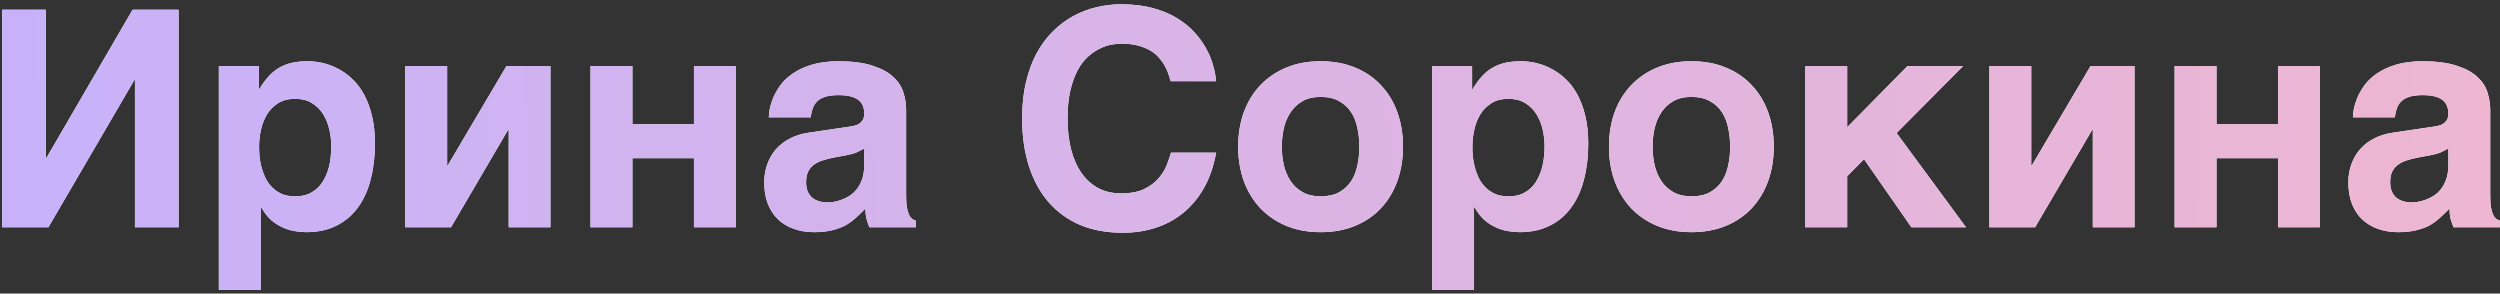
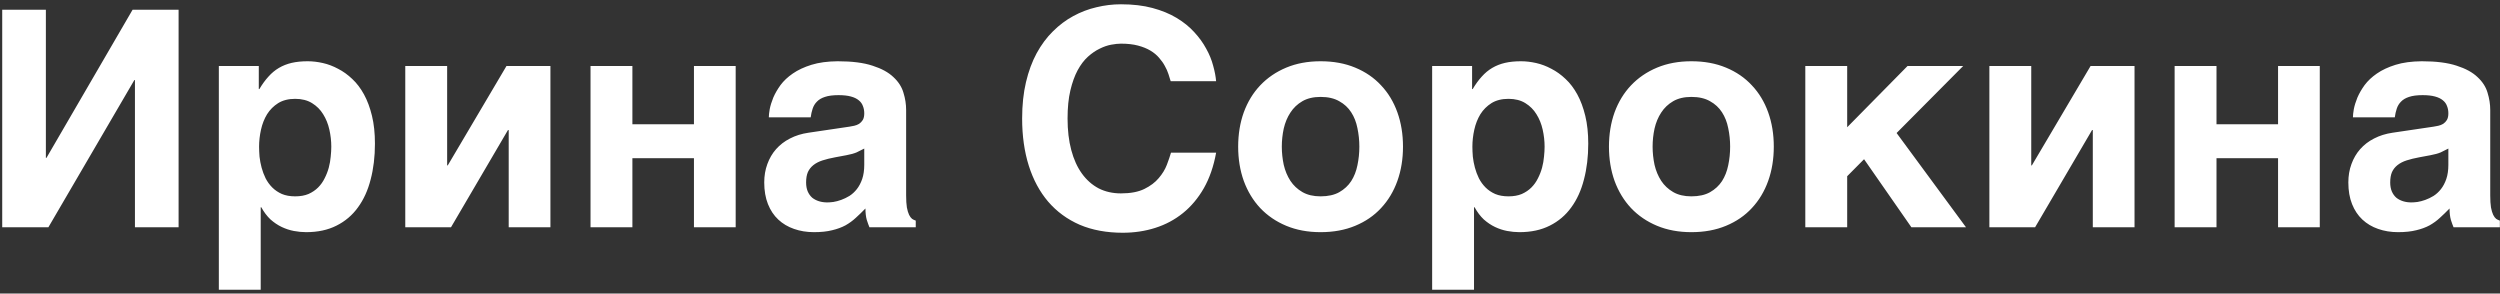
<svg xmlns="http://www.w3.org/2000/svg" width="528" height="62" viewBox="0 0 528 62" fill="none">
  <rect x="0" y="0" width="528" height="62" fill="#333333" stroke="none" />
  <path d="M0.469 2.062H9.688V33.344H9.812L28 2.062H37.719V48H28.5V16.906H28.375L10.219 48H0.469V2.062ZM46.219 13.938H54.656V18.812H54.781C55.385 17.792 56.021 16.917 56.688 16.188C57.354 15.438 58.094 14.823 58.906 14.344C59.719 13.865 60.615 13.51 61.594 13.281C62.594 13.052 63.719 12.938 64.969 12.938C66.01 12.938 67.083 13.062 68.188 13.312C69.292 13.562 70.365 13.969 71.406 14.531C72.469 15.073 73.469 15.792 74.406 16.688C75.344 17.562 76.167 18.646 76.875 19.938C77.583 21.229 78.146 22.74 78.562 24.469C78.979 26.177 79.188 28.135 79.188 30.344C79.188 33.094 78.885 35.615 78.281 37.906C77.698 40.198 76.802 42.167 75.594 43.812C74.406 45.458 72.896 46.74 71.062 47.656C69.25 48.573 67.115 49.031 64.656 49.031C63.802 49.031 62.938 48.948 62.062 48.781C61.188 48.615 60.333 48.333 59.5 47.938C58.667 47.542 57.875 47.01 57.125 46.344C56.396 45.656 55.75 44.802 55.188 43.781H55.062V61.188H46.219V13.938ZM62.344 20.875C60.927 20.875 59.729 21.177 58.75 21.781C57.792 22.385 57.01 23.167 56.406 24.125C55.823 25.083 55.396 26.167 55.125 27.375C54.854 28.583 54.719 29.781 54.719 30.969C54.719 31.615 54.75 32.323 54.812 33.094C54.896 33.844 55.042 34.615 55.25 35.406C55.458 36.177 55.74 36.927 56.094 37.656C56.469 38.385 56.938 39.031 57.5 39.594C58.062 40.156 58.74 40.615 59.531 40.969C60.323 41.302 61.26 41.469 62.344 41.469C63.427 41.469 64.365 41.302 65.156 40.969C65.948 40.615 66.625 40.156 67.188 39.594C67.75 39.031 68.208 38.385 68.562 37.656C68.938 36.927 69.229 36.177 69.438 35.406C69.646 34.615 69.781 33.844 69.844 33.094C69.927 32.323 69.969 31.615 69.969 30.969C69.969 29.781 69.833 28.583 69.562 27.375C69.292 26.167 68.854 25.083 68.25 24.125C67.667 23.167 66.885 22.385 65.906 21.781C64.927 21.177 63.74 20.875 62.344 20.875ZM85.594 13.938H94.438V34.938H94.562L106.969 13.938H116.25V48H107.438V27.469H107.281L95.25 48H85.594V13.938ZM124.719 13.938H133.562V26.25H146.562V13.938H155.375V48H146.562V33.406H133.562V48H124.719V13.938ZM191.375 41.281C191.375 42.302 191.427 43.146 191.531 43.812C191.656 44.458 191.812 44.979 192 45.375C192.188 45.75 192.396 46.031 192.625 46.219C192.875 46.385 193.135 46.51 193.406 46.594V48H183.625C183.458 47.604 183.271 47.083 183.062 46.438C182.875 45.771 182.781 44.969 182.781 44.031C182.094 44.74 181.417 45.396 180.75 46C180.104 46.604 179.375 47.135 178.562 47.594C177.75 48.031 176.812 48.375 175.75 48.625C174.688 48.896 173.406 49.031 171.906 49.031C170.385 49.031 168.979 48.802 167.688 48.344C166.417 47.906 165.312 47.25 164.375 46.375C163.438 45.5 162.708 44.406 162.188 43.094C161.667 41.781 161.406 40.26 161.406 38.531C161.406 37.135 161.625 35.844 162.062 34.656C162.5 33.448 163.115 32.396 163.906 31.5C164.719 30.583 165.698 29.833 166.844 29.25C168.01 28.646 169.312 28.24 170.75 28.031L179.406 26.75C179.719 26.708 180.052 26.646 180.406 26.562C180.781 26.479 181.125 26.344 181.438 26.156C181.75 25.948 182.01 25.677 182.219 25.344C182.427 24.99 182.531 24.521 182.531 23.938C182.531 23.375 182.438 22.865 182.25 22.406C182.083 21.927 181.792 21.521 181.375 21.188C180.958 20.833 180.396 20.562 179.688 20.375C179 20.188 178.135 20.094 177.094 20.094C175.906 20.094 174.948 20.219 174.219 20.469C173.51 20.698 172.948 21.031 172.531 21.469C172.115 21.885 171.812 22.385 171.625 22.969C171.438 23.531 171.302 24.135 171.219 24.781H162.375C162.375 24.365 162.438 23.792 162.562 23.062C162.708 22.312 162.958 21.5 163.312 20.625C163.688 19.75 164.198 18.865 164.844 17.969C165.51 17.073 166.375 16.26 167.438 15.531C168.521 14.781 169.833 14.167 171.375 13.688C172.917 13.208 174.76 12.958 176.906 12.938C179.948 12.938 182.406 13.25 184.281 13.875C186.177 14.479 187.646 15.281 188.688 16.281C189.75 17.26 190.458 18.365 190.812 19.594C191.188 20.802 191.375 22.01 191.375 23.219V41.281ZM182.531 31.375C181.99 31.667 181.448 31.938 180.906 32.188C180.365 32.417 179.646 32.615 178.75 32.781L176.406 33.219C175.385 33.406 174.49 33.625 173.719 33.875C172.948 34.125 172.302 34.458 171.781 34.875C171.281 35.271 170.896 35.76 170.625 36.344C170.375 36.927 170.25 37.656 170.25 38.531C170.25 39.26 170.365 39.896 170.594 40.438C170.823 40.958 171.135 41.396 171.531 41.75C171.948 42.083 172.427 42.333 172.969 42.5C173.51 42.667 174.094 42.75 174.719 42.75C175.052 42.75 175.479 42.719 176 42.656C176.521 42.573 177.073 42.427 177.656 42.219C178.24 42.01 178.823 41.729 179.406 41.375C179.99 41 180.51 40.521 180.969 39.938C181.427 39.354 181.802 38.646 182.094 37.812C182.385 36.958 182.531 35.958 182.531 34.812V31.375ZM247.25 17.156C247.125 16.719 246.969 16.219 246.781 15.656C246.594 15.073 246.333 14.49 246 13.906C245.688 13.323 245.281 12.75 244.781 12.188C244.302 11.625 243.698 11.125 242.969 10.688C242.24 10.25 241.365 9.896 240.344 9.625C239.323 9.354 238.125 9.219 236.75 9.219C236.167 9.219 235.479 9.292 234.688 9.438C233.896 9.583 233.083 9.865 232.25 10.281C231.417 10.677 230.594 11.24 229.781 11.969C228.969 12.698 228.24 13.656 227.594 14.844C226.969 16.01 226.458 17.427 226.062 19.094C225.667 20.76 225.469 22.74 225.469 25.031C225.469 27.51 225.729 29.729 226.25 31.688C226.771 33.646 227.521 35.302 228.5 36.656C229.479 38.01 230.656 39.052 232.031 39.781C233.427 40.49 235 40.844 236.75 40.844C238.771 40.844 240.417 40.531 241.688 39.906C242.958 39.281 243.969 38.521 244.719 37.625C245.49 36.729 246.062 35.792 246.438 34.812C246.812 33.833 247.104 32.979 247.312 32.25H256.844C256.323 35.125 255.458 37.625 254.25 39.75C253.042 41.854 251.573 43.604 249.844 45C248.115 46.396 246.167 47.438 244 48.125C241.854 48.812 239.562 49.156 237.125 49.156C233.708 49.156 230.677 48.594 228.031 47.469C225.406 46.323 223.188 44.698 221.375 42.594C219.583 40.49 218.219 37.958 217.281 35C216.344 32.021 215.875 28.698 215.875 25.031C215.875 22.198 216.146 19.635 216.688 17.344C217.229 15.052 217.979 13.021 218.938 11.25C219.917 9.458 221.062 7.917 222.375 6.625C223.688 5.312 225.115 4.24 226.656 3.406C228.219 2.552 229.854 1.927 231.562 1.531C233.271 1.115 235 0.906 236.75 0.906C239.25 0.906 241.469 1.167 243.406 1.688C245.344 2.208 247.042 2.906 248.5 3.781C249.958 4.656 251.198 5.656 252.219 6.781C253.26 7.906 254.104 9.073 254.75 10.281C255.417 11.469 255.906 12.667 256.219 13.875C256.552 15.062 256.76 16.156 256.844 17.156H247.25ZM261.5 30.969C261.5 28.344 261.896 25.927 262.688 23.719C263.5 21.51 264.656 19.615 266.156 18.031C267.677 16.427 269.51 15.177 271.656 14.281C273.802 13.385 276.219 12.938 278.906 12.938C281.635 12.938 284.073 13.385 286.219 14.281C288.385 15.177 290.208 16.427 291.688 18.031C293.188 19.615 294.333 21.51 295.125 23.719C295.917 25.927 296.312 28.344 296.312 30.969C296.312 33.594 295.917 36.01 295.125 38.219C294.333 40.427 293.188 42.333 291.688 43.938C290.208 45.542 288.385 46.792 286.219 47.688C284.073 48.583 281.635 49.031 278.906 49.031C276.219 49.031 273.802 48.583 271.656 47.688C269.51 46.792 267.677 45.542 266.156 43.938C264.656 42.333 263.5 40.427 262.688 38.219C261.896 36.01 261.5 33.594 261.5 30.969ZM270.719 30.969C270.719 32.26 270.854 33.542 271.125 34.812C271.417 36.062 271.885 37.188 272.531 38.188C273.177 39.167 274.021 39.958 275.062 40.562C276.104 41.167 277.385 41.469 278.906 41.469C280.49 41.469 281.802 41.177 282.844 40.594C283.906 39.99 284.75 39.208 285.375 38.25C286 37.271 286.438 36.156 286.688 34.906C286.958 33.635 287.094 32.323 287.094 30.969C287.094 29.635 286.958 28.333 286.688 27.062C286.438 25.792 286 24.677 285.375 23.719C284.75 22.74 283.906 21.958 282.844 21.375C281.802 20.771 280.49 20.469 278.906 20.469C277.385 20.469 276.104 20.771 275.062 21.375C274.021 21.979 273.177 22.781 272.531 23.781C271.885 24.76 271.417 25.885 271.125 27.156C270.854 28.406 270.719 29.677 270.719 30.969ZM302.469 13.938H310.906V18.812H311.031C311.635 17.792 312.271 16.917 312.938 16.188C313.604 15.438 314.344 14.823 315.156 14.344C315.969 13.865 316.865 13.51 317.844 13.281C318.844 13.052 319.969 12.938 321.219 12.938C322.26 12.938 323.333 13.062 324.438 13.312C325.542 13.562 326.615 13.969 327.656 14.531C328.719 15.073 329.719 15.792 330.656 16.688C331.594 17.562 332.417 18.646 333.125 19.938C333.833 21.229 334.396 22.74 334.812 24.469C335.229 26.177 335.438 28.135 335.438 30.344C335.438 33.094 335.135 35.615 334.531 37.906C333.948 40.198 333.052 42.167 331.844 43.812C330.656 45.458 329.146 46.74 327.312 47.656C325.5 48.573 323.365 49.031 320.906 49.031C320.052 49.031 319.188 48.948 318.312 48.781C317.438 48.615 316.583 48.333 315.75 47.938C314.917 47.542 314.125 47.01 313.375 46.344C312.646 45.656 312 44.802 311.438 43.781H311.312V61.188H302.469V13.938ZM318.594 20.875C317.177 20.875 315.979 21.177 315 21.781C314.042 22.385 313.26 23.167 312.656 24.125C312.073 25.083 311.646 26.167 311.375 27.375C311.104 28.583 310.969 29.781 310.969 30.969C310.969 31.615 311 32.323 311.062 33.094C311.146 33.844 311.292 34.615 311.5 35.406C311.708 36.177 311.99 36.927 312.344 37.656C312.719 38.385 313.188 39.031 313.75 39.594C314.312 40.156 314.99 40.615 315.781 40.969C316.573 41.302 317.51 41.469 318.594 41.469C319.677 41.469 320.615 41.302 321.406 40.969C322.198 40.615 322.875 40.156 323.438 39.594C324 39.031 324.458 38.385 324.812 37.656C325.188 36.927 325.479 36.177 325.688 35.406C325.896 34.615 326.031 33.844 326.094 33.094C326.177 32.323 326.219 31.615 326.219 30.969C326.219 29.781 326.083 28.583 325.812 27.375C325.542 26.167 325.104 25.083 324.5 24.125C323.917 23.167 323.135 22.385 322.156 21.781C321.177 21.177 319.99 20.875 318.594 20.875ZM339.812 30.969C339.812 28.344 340.208 25.927 341 23.719C341.812 21.51 342.969 19.615 344.469 18.031C345.99 16.427 347.823 15.177 349.969 14.281C352.115 13.385 354.531 12.938 357.219 12.938C359.948 12.938 362.385 13.385 364.531 14.281C366.698 15.177 368.521 16.427 370 18.031C371.5 19.615 372.646 21.51 373.438 23.719C374.229 25.927 374.625 28.344 374.625 30.969C374.625 33.594 374.229 36.01 373.438 38.219C372.646 40.427 371.5 42.333 370 43.938C368.521 45.542 366.698 46.792 364.531 47.688C362.385 48.583 359.948 49.031 357.219 49.031C354.531 49.031 352.115 48.583 349.969 47.688C347.823 46.792 345.99 45.542 344.469 43.938C342.969 42.333 341.812 40.427 341 38.219C340.208 36.01 339.812 33.594 339.812 30.969ZM349.031 30.969C349.031 32.26 349.167 33.542 349.438 34.812C349.729 36.062 350.198 37.188 350.844 38.188C351.49 39.167 352.333 39.958 353.375 40.562C354.417 41.167 355.698 41.469 357.219 41.469C358.802 41.469 360.115 41.177 361.156 40.594C362.219 39.99 363.062 39.208 363.688 38.25C364.312 37.271 364.75 36.156 365 34.906C365.271 33.635 365.406 32.323 365.406 30.969C365.406 29.635 365.271 28.333 365 27.062C364.75 25.792 364.312 24.677 363.688 23.719C363.062 22.74 362.219 21.958 361.156 21.375C360.115 20.771 358.802 20.469 357.219 20.469C355.698 20.469 354.417 20.771 353.375 21.375C352.333 21.979 351.49 22.781 350.844 23.781C350.198 24.76 349.729 25.885 349.438 27.156C349.167 28.406 349.031 29.677 349.031 30.969ZM381.281 13.938H390.125V26.875L402.875 13.938H414.625L400.562 28.094L415.219 48H403.688L393.688 33.625L390.125 37.219V48H381.281V13.938ZM420.156 13.938H429V34.938H429.125L441.531 13.938H450.812V48H442V27.469H441.844L429.812 48H420.156V13.938ZM459.281 13.938H468.125V26.25H481.125V13.938H489.938V48H481.125V33.406H468.125V48H459.281V13.938ZM525.938 41.281C525.938 42.302 525.99 43.146 526.094 43.812C526.219 44.458 526.375 44.979 526.562 45.375C526.75 45.75 526.958 46.031 527.188 46.219C527.438 46.385 527.698 46.51 527.969 46.594V48H518.188C518.021 47.604 517.833 47.083 517.625 46.438C517.438 45.771 517.344 44.969 517.344 44.031C516.656 44.74 515.979 45.396 515.312 46C514.667 46.604 513.938 47.135 513.125 47.594C512.312 48.031 511.375 48.375 510.312 48.625C509.25 48.896 507.969 49.031 506.469 49.031C504.948 49.031 503.542 48.802 502.25 48.344C500.979 47.906 499.875 47.25 498.938 46.375C498 45.5 497.271 44.406 496.75 43.094C496.229 41.781 495.969 40.26 495.969 38.531C495.969 37.135 496.188 35.844 496.625 34.656C497.062 33.448 497.677 32.396 498.469 31.5C499.281 30.583 500.26 29.833 501.406 29.25C502.573 28.646 503.875 28.24 505.312 28.031L513.969 26.75C514.281 26.708 514.615 26.646 514.969 26.562C515.344 26.479 515.688 26.344 516 26.156C516.312 25.948 516.573 25.677 516.781 25.344C516.99 24.99 517.094 24.521 517.094 23.938C517.094 23.375 517 22.865 516.812 22.406C516.646 21.927 516.354 21.521 515.938 21.188C515.521 20.833 514.958 20.562 514.25 20.375C513.562 20.188 512.698 20.094 511.656 20.094C510.469 20.094 509.51 20.219 508.781 20.469C508.073 20.698 507.51 21.031 507.094 21.469C506.677 21.885 506.375 22.385 506.188 22.969C506 23.531 505.865 24.135 505.781 24.781H496.938C496.938 24.365 497 23.792 497.125 23.062C497.271 22.312 497.521 21.5 497.875 20.625C498.25 19.75 498.76 18.865 499.406 17.969C500.073 17.073 500.938 16.26 502 15.531C503.083 14.781 504.396 14.167 505.938 13.688C507.479 13.208 509.323 12.958 511.469 12.938C514.51 12.938 516.969 13.25 518.844 13.875C520.74 14.479 522.208 15.281 523.25 16.281C524.312 17.26 525.021 18.365 525.375 19.594C525.75 20.802 525.938 22.01 525.938 23.219V41.281ZM517.094 31.375C516.552 31.667 516.01 31.938 515.469 32.188C514.927 32.417 514.208 32.615 513.312 32.781L510.969 33.219C509.948 33.406 509.052 33.625 508.281 33.875C507.51 34.125 506.865 34.458 506.344 34.875C505.844 35.271 505.458 35.76 505.188 36.344C504.938 36.927 504.812 37.656 504.812 38.531C504.812 39.26 504.927 39.896 505.156 40.438C505.385 40.958 505.698 41.396 506.094 41.75C506.51 42.083 506.99 42.333 507.531 42.5C508.073 42.667 508.656 42.75 509.281 42.75C509.615 42.75 510.042 42.719 510.562 42.656C511.083 42.573 511.635 42.427 512.219 42.219C512.802 42.01 513.385 41.729 513.969 41.375C514.552 41 515.073 40.521 515.531 39.938C515.99 39.354 516.365 38.646 516.656 37.812C516.948 36.958 517.094 35.958 517.094 34.812V31.375Z" fill="white" />
-   <path d="M0.469 2.062H9.688V33.344H9.812L28 2.062H37.719V48H28.5V16.906H28.375L10.219 48H0.469V2.062ZM46.219 13.938H54.656V18.812H54.781C55.385 17.792 56.021 16.917 56.688 16.188C57.354 15.438 58.094 14.823 58.906 14.344C59.719 13.865 60.615 13.51 61.594 13.281C62.594 13.052 63.719 12.938 64.969 12.938C66.01 12.938 67.083 13.062 68.188 13.312C69.292 13.562 70.365 13.969 71.406 14.531C72.469 15.073 73.469 15.792 74.406 16.688C75.344 17.562 76.167 18.646 76.875 19.938C77.583 21.229 78.146 22.74 78.562 24.469C78.979 26.177 79.188 28.135 79.188 30.344C79.188 33.094 78.885 35.615 78.281 37.906C77.698 40.198 76.802 42.167 75.594 43.812C74.406 45.458 72.896 46.74 71.062 47.656C69.25 48.573 67.115 49.031 64.656 49.031C63.802 49.031 62.938 48.948 62.062 48.781C61.188 48.615 60.333 48.333 59.5 47.938C58.667 47.542 57.875 47.01 57.125 46.344C56.396 45.656 55.75 44.802 55.188 43.781H55.062V61.188H46.219V13.938ZM62.344 20.875C60.927 20.875 59.729 21.177 58.75 21.781C57.792 22.385 57.01 23.167 56.406 24.125C55.823 25.083 55.396 26.167 55.125 27.375C54.854 28.583 54.719 29.781 54.719 30.969C54.719 31.615 54.75 32.323 54.812 33.094C54.896 33.844 55.042 34.615 55.25 35.406C55.458 36.177 55.74 36.927 56.094 37.656C56.469 38.385 56.938 39.031 57.5 39.594C58.062 40.156 58.74 40.615 59.531 40.969C60.323 41.302 61.26 41.469 62.344 41.469C63.427 41.469 64.365 41.302 65.156 40.969C65.948 40.615 66.625 40.156 67.188 39.594C67.75 39.031 68.208 38.385 68.562 37.656C68.938 36.927 69.229 36.177 69.438 35.406C69.646 34.615 69.781 33.844 69.844 33.094C69.927 32.323 69.969 31.615 69.969 30.969C69.969 29.781 69.833 28.583 69.562 27.375C69.292 26.167 68.854 25.083 68.25 24.125C67.667 23.167 66.885 22.385 65.906 21.781C64.927 21.177 63.74 20.875 62.344 20.875ZM85.594 13.938H94.438V34.938H94.562L106.969 13.938H116.25V48H107.438V27.469H107.281L95.25 48H85.594V13.938ZM124.719 13.938H133.562V26.25H146.562V13.938H155.375V48H146.562V33.406H133.562V48H124.719V13.938ZM191.375 41.281C191.375 42.302 191.427 43.146 191.531 43.812C191.656 44.458 191.812 44.979 192 45.375C192.188 45.75 192.396 46.031 192.625 46.219C192.875 46.385 193.135 46.51 193.406 46.594V48H183.625C183.458 47.604 183.271 47.083 183.062 46.438C182.875 45.771 182.781 44.969 182.781 44.031C182.094 44.74 181.417 45.396 180.75 46C180.104 46.604 179.375 47.135 178.562 47.594C177.75 48.031 176.812 48.375 175.75 48.625C174.688 48.896 173.406 49.031 171.906 49.031C170.385 49.031 168.979 48.802 167.688 48.344C166.417 47.906 165.312 47.25 164.375 46.375C163.438 45.5 162.708 44.406 162.188 43.094C161.667 41.781 161.406 40.26 161.406 38.531C161.406 37.135 161.625 35.844 162.062 34.656C162.5 33.448 163.115 32.396 163.906 31.5C164.719 30.583 165.698 29.833 166.844 29.25C168.01 28.646 169.312 28.24 170.75 28.031L179.406 26.75C179.719 26.708 180.052 26.646 180.406 26.562C180.781 26.479 181.125 26.344 181.438 26.156C181.75 25.948 182.01 25.677 182.219 25.344C182.427 24.99 182.531 24.521 182.531 23.938C182.531 23.375 182.438 22.865 182.25 22.406C182.083 21.927 181.792 21.521 181.375 21.188C180.958 20.833 180.396 20.562 179.688 20.375C179 20.188 178.135 20.094 177.094 20.094C175.906 20.094 174.948 20.219 174.219 20.469C173.51 20.698 172.948 21.031 172.531 21.469C172.115 21.885 171.812 22.385 171.625 22.969C171.438 23.531 171.302 24.135 171.219 24.781H162.375C162.375 24.365 162.438 23.792 162.562 23.062C162.708 22.312 162.958 21.5 163.312 20.625C163.688 19.75 164.198 18.865 164.844 17.969C165.51 17.073 166.375 16.26 167.438 15.531C168.521 14.781 169.833 14.167 171.375 13.688C172.917 13.208 174.76 12.958 176.906 12.938C179.948 12.938 182.406 13.25 184.281 13.875C186.177 14.479 187.646 15.281 188.688 16.281C189.75 17.26 190.458 18.365 190.812 19.594C191.188 20.802 191.375 22.01 191.375 23.219V41.281ZM182.531 31.375C181.99 31.667 181.448 31.938 180.906 32.188C180.365 32.417 179.646 32.615 178.75 32.781L176.406 33.219C175.385 33.406 174.49 33.625 173.719 33.875C172.948 34.125 172.302 34.458 171.781 34.875C171.281 35.271 170.896 35.76 170.625 36.344C170.375 36.927 170.25 37.656 170.25 38.531C170.25 39.26 170.365 39.896 170.594 40.438C170.823 40.958 171.135 41.396 171.531 41.75C171.948 42.083 172.427 42.333 172.969 42.5C173.51 42.667 174.094 42.75 174.719 42.75C175.052 42.75 175.479 42.719 176 42.656C176.521 42.573 177.073 42.427 177.656 42.219C178.24 42.01 178.823 41.729 179.406 41.375C179.99 41 180.51 40.521 180.969 39.938C181.427 39.354 181.802 38.646 182.094 37.812C182.385 36.958 182.531 35.958 182.531 34.812V31.375ZM247.25 17.156C247.125 16.719 246.969 16.219 246.781 15.656C246.594 15.073 246.333 14.49 246 13.906C245.688 13.323 245.281 12.75 244.781 12.188C244.302 11.625 243.698 11.125 242.969 10.688C242.24 10.25 241.365 9.896 240.344 9.625C239.323 9.354 238.125 9.219 236.75 9.219C236.167 9.219 235.479 9.292 234.688 9.438C233.896 9.583 233.083 9.865 232.25 10.281C231.417 10.677 230.594 11.24 229.781 11.969C228.969 12.698 228.24 13.656 227.594 14.844C226.969 16.01 226.458 17.427 226.062 19.094C225.667 20.76 225.469 22.74 225.469 25.031C225.469 27.51 225.729 29.729 226.25 31.688C226.771 33.646 227.521 35.302 228.5 36.656C229.479 38.01 230.656 39.052 232.031 39.781C233.427 40.49 235 40.844 236.75 40.844C238.771 40.844 240.417 40.531 241.688 39.906C242.958 39.281 243.969 38.521 244.719 37.625C245.49 36.729 246.062 35.792 246.438 34.812C246.812 33.833 247.104 32.979 247.312 32.25H256.844C256.323 35.125 255.458 37.625 254.25 39.75C253.042 41.854 251.573 43.604 249.844 45C248.115 46.396 246.167 47.438 244 48.125C241.854 48.812 239.562 49.156 237.125 49.156C233.708 49.156 230.677 48.594 228.031 47.469C225.406 46.323 223.188 44.698 221.375 42.594C219.583 40.49 218.219 37.958 217.281 35C216.344 32.021 215.875 28.698 215.875 25.031C215.875 22.198 216.146 19.635 216.688 17.344C217.229 15.052 217.979 13.021 218.938 11.25C219.917 9.458 221.062 7.917 222.375 6.625C223.688 5.312 225.115 4.24 226.656 3.406C228.219 2.552 229.854 1.927 231.562 1.531C233.271 1.115 235 0.906 236.75 0.906C239.25 0.906 241.469 1.167 243.406 1.688C245.344 2.208 247.042 2.906 248.5 3.781C249.958 4.656 251.198 5.656 252.219 6.781C253.26 7.906 254.104 9.073 254.75 10.281C255.417 11.469 255.906 12.667 256.219 13.875C256.552 15.062 256.76 16.156 256.844 17.156H247.25ZM261.5 30.969C261.5 28.344 261.896 25.927 262.688 23.719C263.5 21.51 264.656 19.615 266.156 18.031C267.677 16.427 269.51 15.177 271.656 14.281C273.802 13.385 276.219 12.938 278.906 12.938C281.635 12.938 284.073 13.385 286.219 14.281C288.385 15.177 290.208 16.427 291.688 18.031C293.188 19.615 294.333 21.51 295.125 23.719C295.917 25.927 296.312 28.344 296.312 30.969C296.312 33.594 295.917 36.01 295.125 38.219C294.333 40.427 293.188 42.333 291.688 43.938C290.208 45.542 288.385 46.792 286.219 47.688C284.073 48.583 281.635 49.031 278.906 49.031C276.219 49.031 273.802 48.583 271.656 47.688C269.51 46.792 267.677 45.542 266.156 43.938C264.656 42.333 263.5 40.427 262.688 38.219C261.896 36.01 261.5 33.594 261.5 30.969ZM270.719 30.969C270.719 32.26 270.854 33.542 271.125 34.812C271.417 36.062 271.885 37.188 272.531 38.188C273.177 39.167 274.021 39.958 275.062 40.562C276.104 41.167 277.385 41.469 278.906 41.469C280.49 41.469 281.802 41.177 282.844 40.594C283.906 39.99 284.75 39.208 285.375 38.25C286 37.271 286.438 36.156 286.688 34.906C286.958 33.635 287.094 32.323 287.094 30.969C287.094 29.635 286.958 28.333 286.688 27.062C286.438 25.792 286 24.677 285.375 23.719C284.75 22.74 283.906 21.958 282.844 21.375C281.802 20.771 280.49 20.469 278.906 20.469C277.385 20.469 276.104 20.771 275.062 21.375C274.021 21.979 273.177 22.781 272.531 23.781C271.885 24.76 271.417 25.885 271.125 27.156C270.854 28.406 270.719 29.677 270.719 30.969ZM302.469 13.938H310.906V18.812H311.031C311.635 17.792 312.271 16.917 312.938 16.188C313.604 15.438 314.344 14.823 315.156 14.344C315.969 13.865 316.865 13.51 317.844 13.281C318.844 13.052 319.969 12.938 321.219 12.938C322.26 12.938 323.333 13.062 324.438 13.312C325.542 13.562 326.615 13.969 327.656 14.531C328.719 15.073 329.719 15.792 330.656 16.688C331.594 17.562 332.417 18.646 333.125 19.938C333.833 21.229 334.396 22.74 334.812 24.469C335.229 26.177 335.438 28.135 335.438 30.344C335.438 33.094 335.135 35.615 334.531 37.906C333.948 40.198 333.052 42.167 331.844 43.812C330.656 45.458 329.146 46.74 327.312 47.656C325.5 48.573 323.365 49.031 320.906 49.031C320.052 49.031 319.188 48.948 318.312 48.781C317.438 48.615 316.583 48.333 315.75 47.938C314.917 47.542 314.125 47.01 313.375 46.344C312.646 45.656 312 44.802 311.438 43.781H311.312V61.188H302.469V13.938ZM318.594 20.875C317.177 20.875 315.979 21.177 315 21.781C314.042 22.385 313.26 23.167 312.656 24.125C312.073 25.083 311.646 26.167 311.375 27.375C311.104 28.583 310.969 29.781 310.969 30.969C310.969 31.615 311 32.323 311.062 33.094C311.146 33.844 311.292 34.615 311.5 35.406C311.708 36.177 311.99 36.927 312.344 37.656C312.719 38.385 313.188 39.031 313.75 39.594C314.312 40.156 314.99 40.615 315.781 40.969C316.573 41.302 317.51 41.469 318.594 41.469C319.677 41.469 320.615 41.302 321.406 40.969C322.198 40.615 322.875 40.156 323.438 39.594C324 39.031 324.458 38.385 324.812 37.656C325.188 36.927 325.479 36.177 325.688 35.406C325.896 34.615 326.031 33.844 326.094 33.094C326.177 32.323 326.219 31.615 326.219 30.969C326.219 29.781 326.083 28.583 325.812 27.375C325.542 26.167 325.104 25.083 324.5 24.125C323.917 23.167 323.135 22.385 322.156 21.781C321.177 21.177 319.99 20.875 318.594 20.875ZM339.812 30.969C339.812 28.344 340.208 25.927 341 23.719C341.812 21.51 342.969 19.615 344.469 18.031C345.99 16.427 347.823 15.177 349.969 14.281C352.115 13.385 354.531 12.938 357.219 12.938C359.948 12.938 362.385 13.385 364.531 14.281C366.698 15.177 368.521 16.427 370 18.031C371.5 19.615 372.646 21.51 373.438 23.719C374.229 25.927 374.625 28.344 374.625 30.969C374.625 33.594 374.229 36.01 373.438 38.219C372.646 40.427 371.5 42.333 370 43.938C368.521 45.542 366.698 46.792 364.531 47.688C362.385 48.583 359.948 49.031 357.219 49.031C354.531 49.031 352.115 48.583 349.969 47.688C347.823 46.792 345.99 45.542 344.469 43.938C342.969 42.333 341.812 40.427 341 38.219C340.208 36.01 339.812 33.594 339.812 30.969ZM349.031 30.969C349.031 32.26 349.167 33.542 349.438 34.812C349.729 36.062 350.198 37.188 350.844 38.188C351.49 39.167 352.333 39.958 353.375 40.562C354.417 41.167 355.698 41.469 357.219 41.469C358.802 41.469 360.115 41.177 361.156 40.594C362.219 39.99 363.062 39.208 363.688 38.25C364.312 37.271 364.75 36.156 365 34.906C365.271 33.635 365.406 32.323 365.406 30.969C365.406 29.635 365.271 28.333 365 27.062C364.75 25.792 364.312 24.677 363.688 23.719C363.062 22.74 362.219 21.958 361.156 21.375C360.115 20.771 358.802 20.469 357.219 20.469C355.698 20.469 354.417 20.771 353.375 21.375C352.333 21.979 351.49 22.781 350.844 23.781C350.198 24.76 349.729 25.885 349.438 27.156C349.167 28.406 349.031 29.677 349.031 30.969ZM381.281 13.938H390.125V26.875L402.875 13.938H414.625L400.562 28.094L415.219 48H403.688L393.688 33.625L390.125 37.219V48H381.281V13.938ZM420.156 13.938H429V34.938H429.125L441.531 13.938H450.812V48H442V27.469H441.844L429.812 48H420.156V13.938ZM459.281 13.938H468.125V26.25H481.125V13.938H489.938V48H481.125V33.406H468.125V48H459.281V13.938ZM525.938 41.281C525.938 42.302 525.99 43.146 526.094 43.812C526.219 44.458 526.375 44.979 526.562 45.375C526.75 45.75 526.958 46.031 527.188 46.219C527.438 46.385 527.698 46.51 527.969 46.594V48H518.188C518.021 47.604 517.833 47.083 517.625 46.438C517.438 45.771 517.344 44.969 517.344 44.031C516.656 44.74 515.979 45.396 515.312 46C514.667 46.604 513.938 47.135 513.125 47.594C512.312 48.031 511.375 48.375 510.312 48.625C509.25 48.896 507.969 49.031 506.469 49.031C504.948 49.031 503.542 48.802 502.25 48.344C500.979 47.906 499.875 47.25 498.938 46.375C498 45.5 497.271 44.406 496.75 43.094C496.229 41.781 495.969 40.26 495.969 38.531C495.969 37.135 496.188 35.844 496.625 34.656C497.062 33.448 497.677 32.396 498.469 31.5C499.281 30.583 500.26 29.833 501.406 29.25C502.573 28.646 503.875 28.24 505.312 28.031L513.969 26.75C514.281 26.708 514.615 26.646 514.969 26.562C515.344 26.479 515.688 26.344 516 26.156C516.312 25.948 516.573 25.677 516.781 25.344C516.99 24.99 517.094 24.521 517.094 23.938C517.094 23.375 517 22.865 516.812 22.406C516.646 21.927 516.354 21.521 515.938 21.188C515.521 20.833 514.958 20.562 514.25 20.375C513.562 20.188 512.698 20.094 511.656 20.094C510.469 20.094 509.51 20.219 508.781 20.469C508.073 20.698 507.51 21.031 507.094 21.469C506.677 21.885 506.375 22.385 506.188 22.969C506 23.531 505.865 24.135 505.781 24.781H496.938C496.938 24.365 497 23.792 497.125 23.062C497.271 22.312 497.521 21.5 497.875 20.625C498.25 19.75 498.76 18.865 499.406 17.969C500.073 17.073 500.938 16.26 502 15.531C503.083 14.781 504.396 14.167 505.938 13.688C507.479 13.208 509.323 12.958 511.469 12.938C514.51 12.938 516.969 13.25 518.844 13.875C520.74 14.479 522.208 15.281 523.25 16.281C524.312 17.26 525.021 18.365 525.375 19.594C525.75 20.802 525.938 22.01 525.938 23.219V41.281ZM517.094 31.375C516.552 31.667 516.01 31.938 515.469 32.188C514.927 32.417 514.208 32.615 513.312 32.781L510.969 33.219C509.948 33.406 509.052 33.625 508.281 33.875C507.51 34.125 506.865 34.458 506.344 34.875C505.844 35.271 505.458 35.76 505.188 36.344C504.938 36.927 504.812 37.656 504.812 38.531C504.812 39.26 504.927 39.896 505.156 40.438C505.385 40.958 505.698 41.396 506.094 41.75C506.51 42.083 506.99 42.333 507.531 42.5C508.073 42.667 508.656 42.75 509.281 42.75C509.615 42.75 510.042 42.719 510.562 42.656C511.083 42.573 511.635 42.427 512.219 42.219C512.802 42.01 513.385 41.729 513.969 41.375C514.552 41 515.073 40.521 515.531 39.938C515.99 39.354 516.365 38.646 516.656 37.812C516.948 36.958 517.094 35.958 517.094 34.812V31.375Z" fill="url(#paint0_linear)" />
  <defs>
    <linearGradient id="paint0_linear" x1="1.5" y1="31.5" x2="530" y2="26" gradientUnits="userSpaceOnUse">
      <stop stop-color="#C7B2FA" />
      <stop offset="1" stop-color="#EEB6D1" />
    </linearGradient>
  </defs>
</svg>